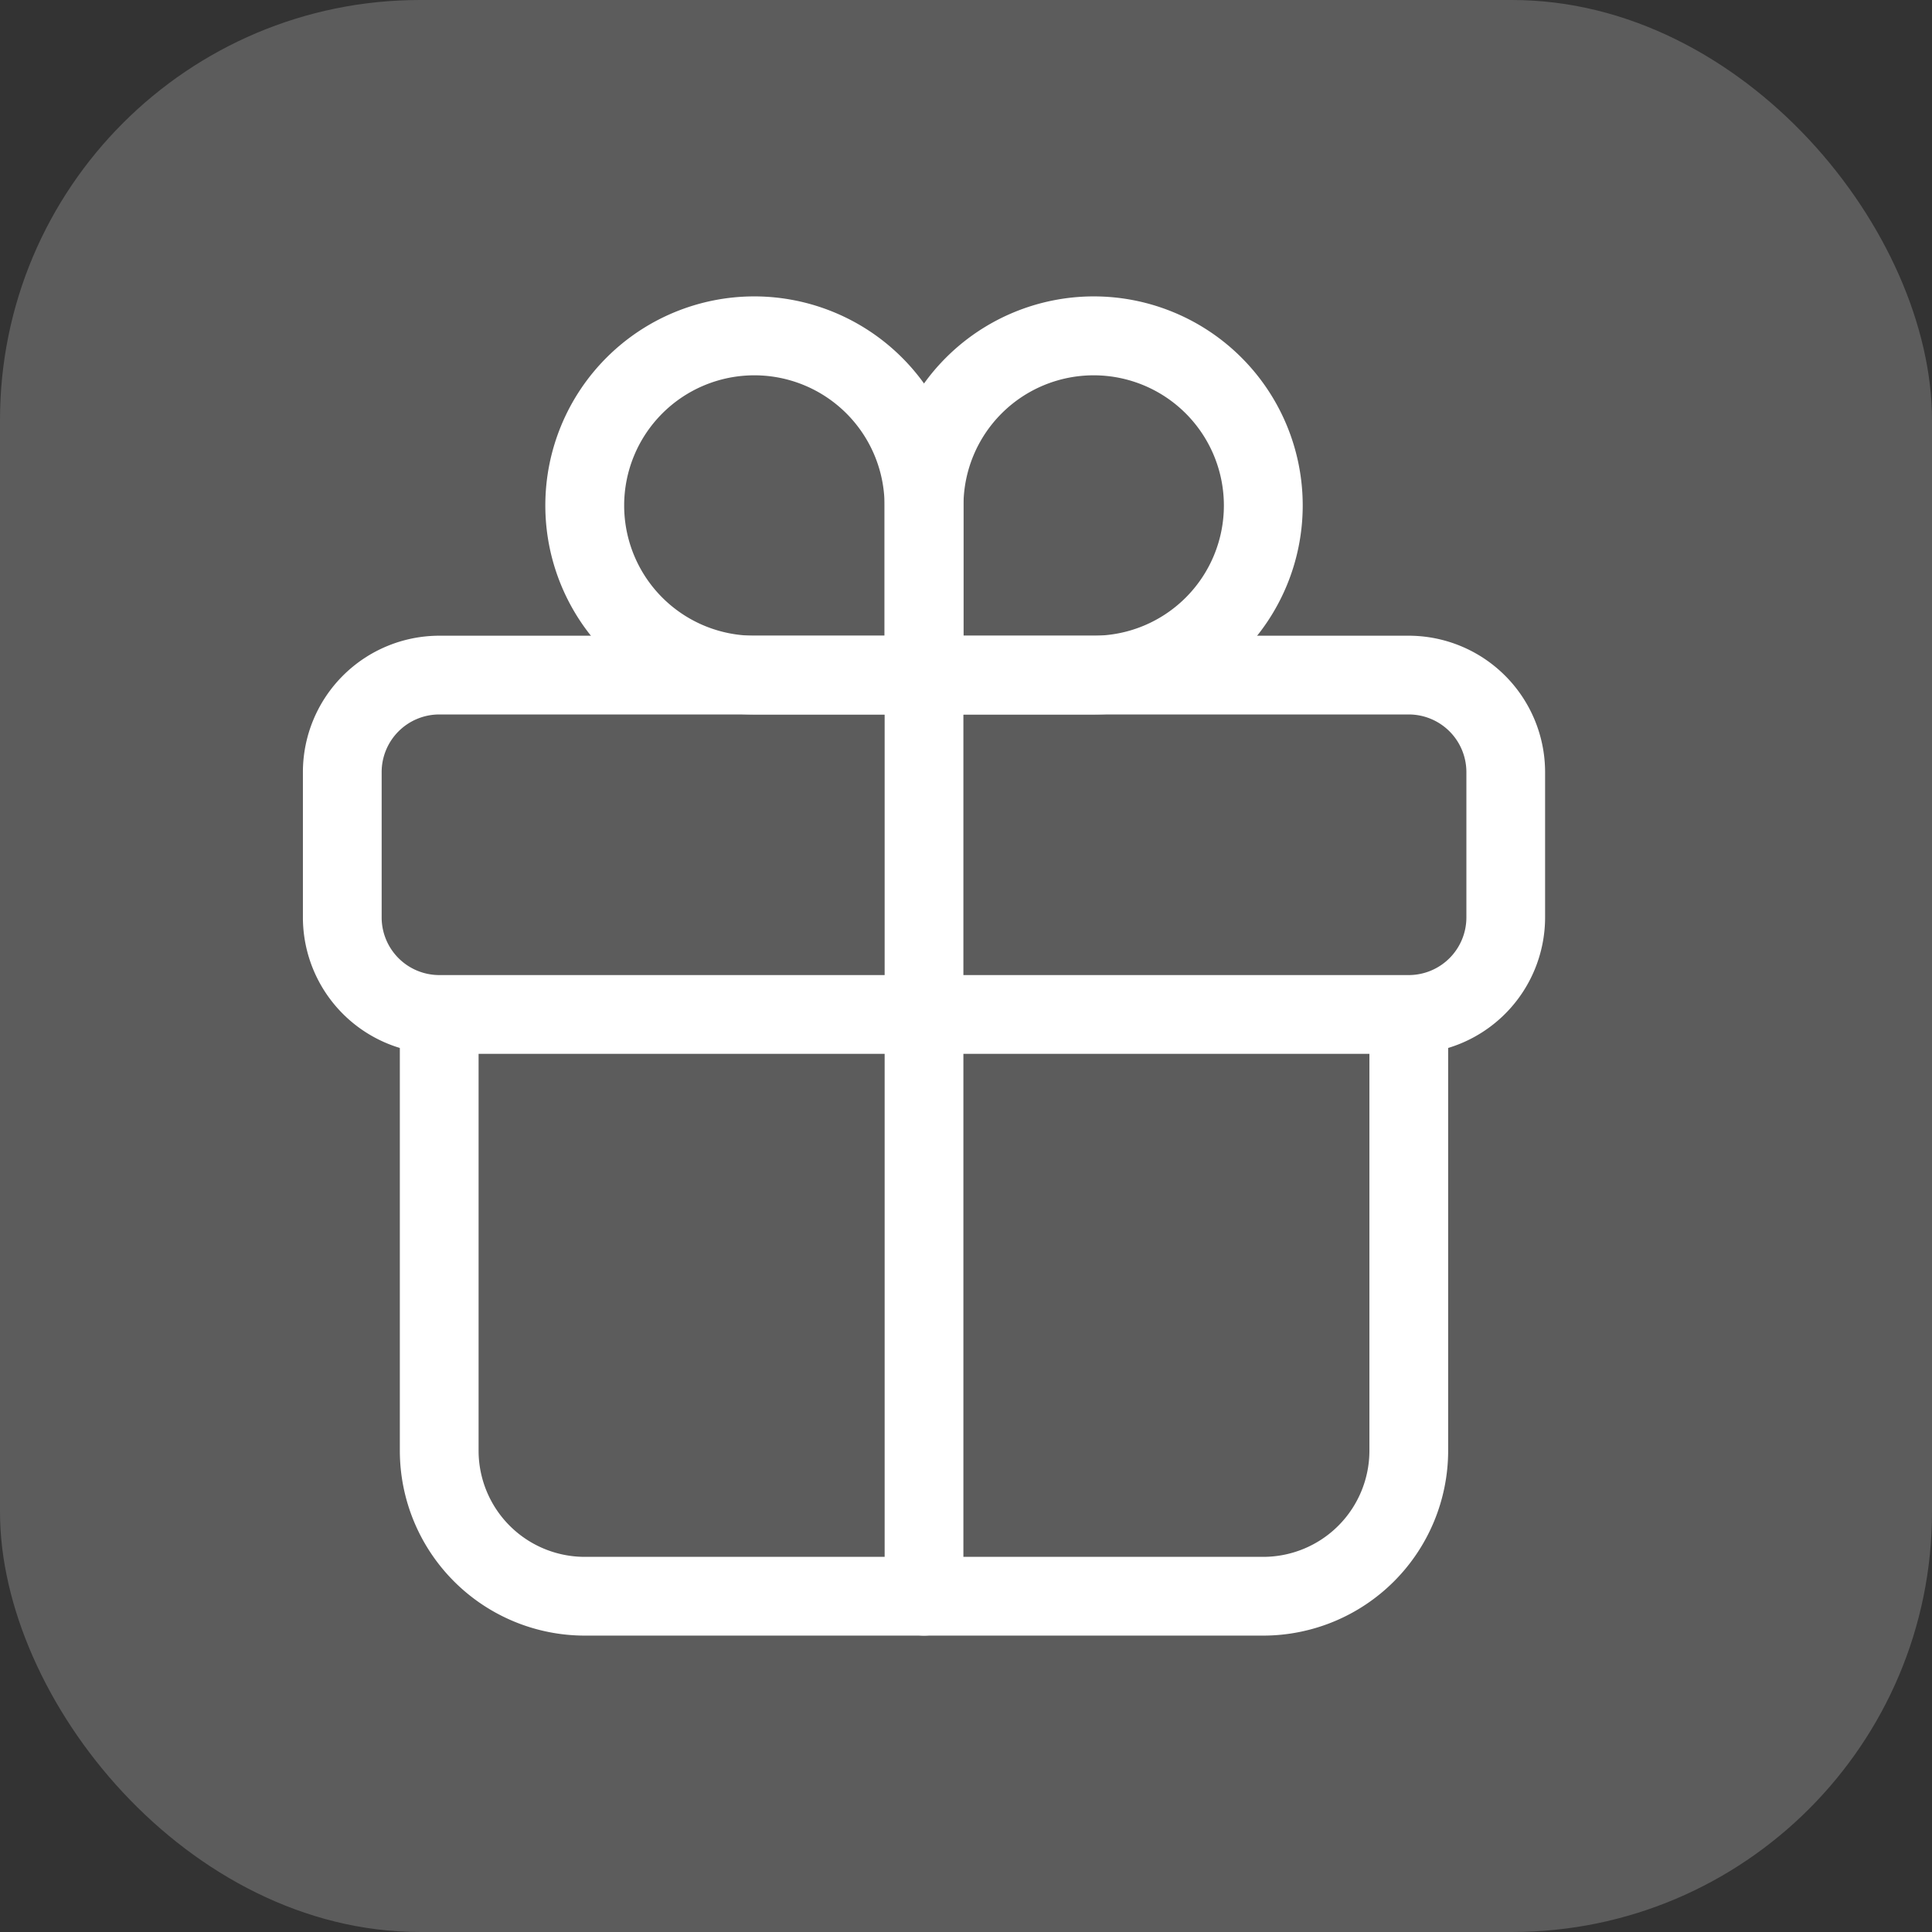
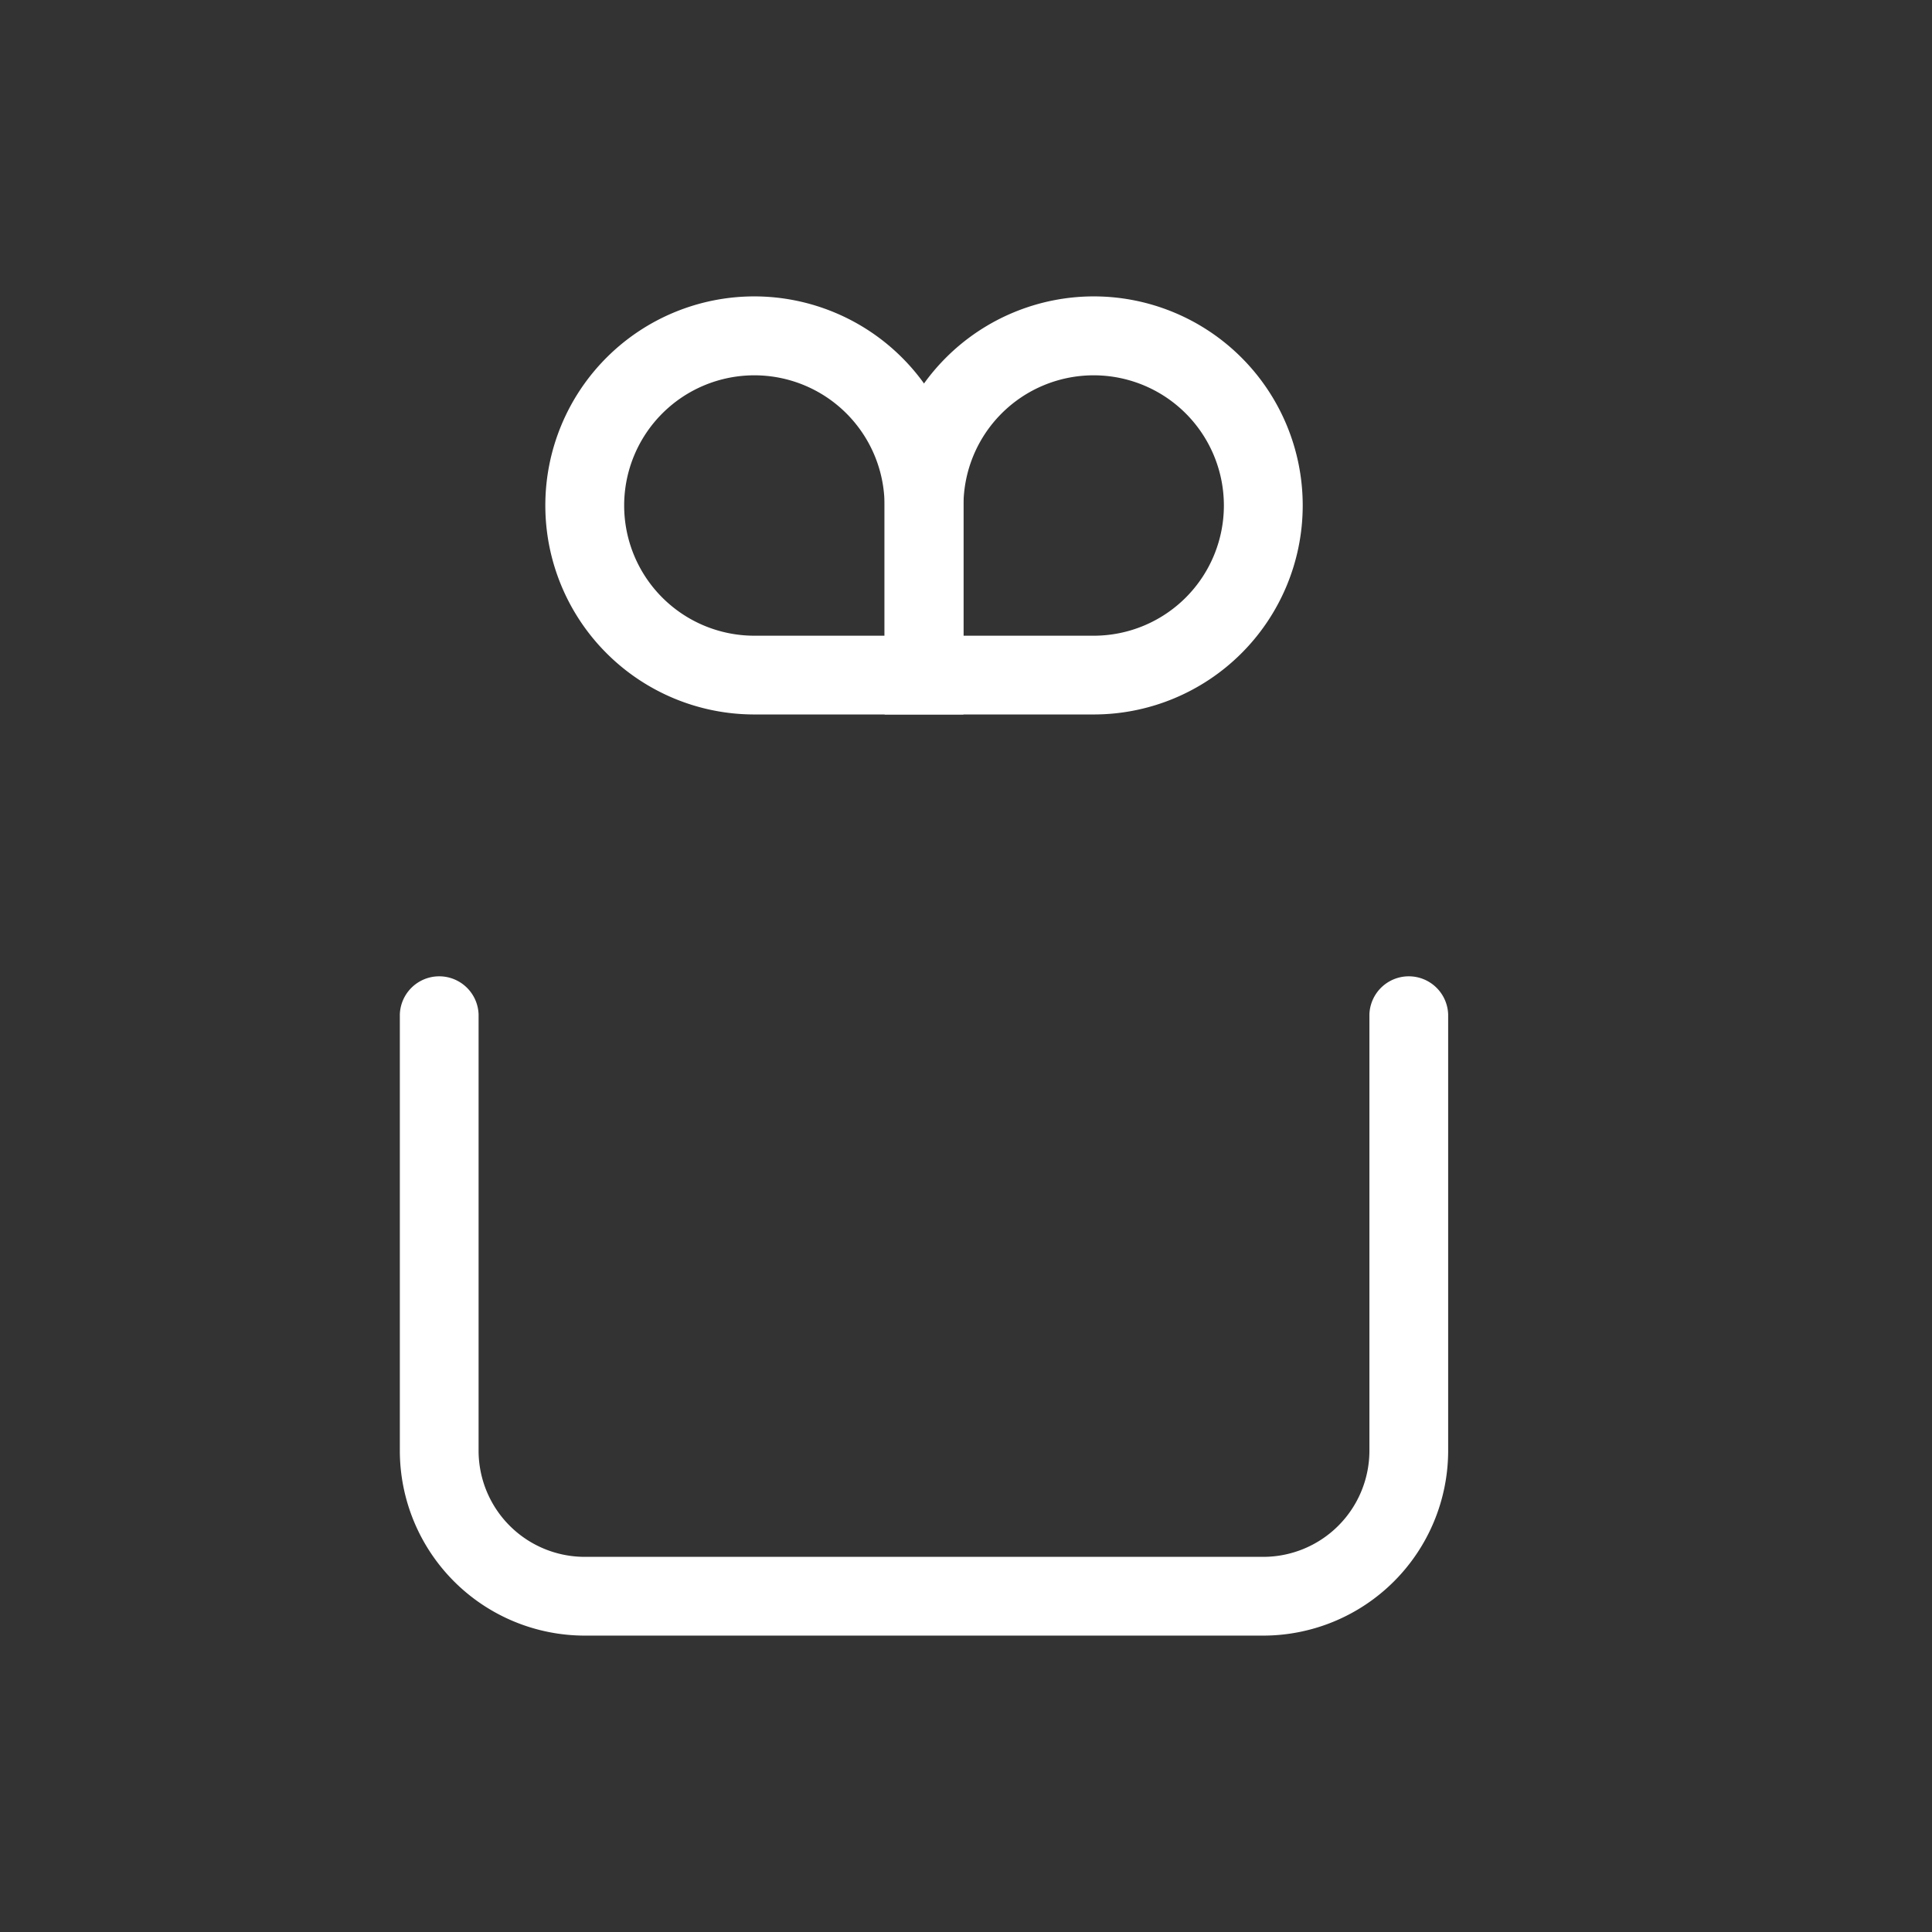
<svg xmlns="http://www.w3.org/2000/svg" width="46" height="46" viewBox="0 0 46 46">
  <rect x="0" y="0" width="46" height="46" fill="#333333" stroke="none" />
  <defs>
    <clipPath id="b">
      <rect width="46" height="46" />
    </clipPath>
  </defs>
  <g id="a" clip-path="url(#b)">
-     <rect width="46" height="46" rx="10" fill="rgba(255,255,255,0.2)" />
    <g transform="translate(4.399 5.181)">
      <path d="M19.04,1.876a4.977,4.977,0,0,1,0,9.954H14.063V6.853A4.983,4.983,0,0,1,19.04,1.876Zm0,8.079a3.1,3.1,0,1,0-3.1-3.1v3.1Z" transform="translate(2.601)" fill="#fff" />
      <path d="M12.478,1.876a4.983,4.983,0,0,1,4.977,4.977V11.83H12.478a4.977,4.977,0,0,1,0-9.954Zm3.1,8.079v-3.1a3.1,3.1,0,1,0-3.1,3.1Z" transform="translate(1.084)" fill="#fff" />
-       <path d="M6.059,8.438H29.143a3.25,3.25,0,0,1,3.246,3.246v3.463a3.25,3.25,0,0,1-3.246,3.246H6.059a3.25,3.25,0,0,1-3.246-3.246V11.684A3.25,3.25,0,0,1,6.059,8.438Zm23.085,8.08a1.373,1.373,0,0,0,1.371-1.371V11.684a1.373,1.373,0,0,0-1.371-1.371H6.059a1.373,1.373,0,0,0-1.371,1.371v3.463a1.373,1.373,0,0,0,1.371,1.371Z" transform="translate(0 1.517)" fill="#fff" />
      <path d="M25.247,30.728H9.088a4.406,4.406,0,0,1-4.4-4.4V15.938a.938.938,0,0,1,1.875,0V26.327a2.529,2.529,0,0,0,2.526,2.526H25.247a2.529,2.529,0,0,0,2.526-2.526V15.938a.938.938,0,0,1,1.875,0V26.327A4.406,4.406,0,0,1,25.247,30.728Z" transform="translate(0.433 3.034)" fill="#fff" />
-       <path d="M15,32.244a.937.937,0,0,1-.937-.937V9.375a.938.938,0,0,1,1.875,0V31.306A.937.937,0,0,1,15,32.244Z" transform="translate(2.601 1.517)" fill="#fff" />
    </g>
  </g>
</svg>